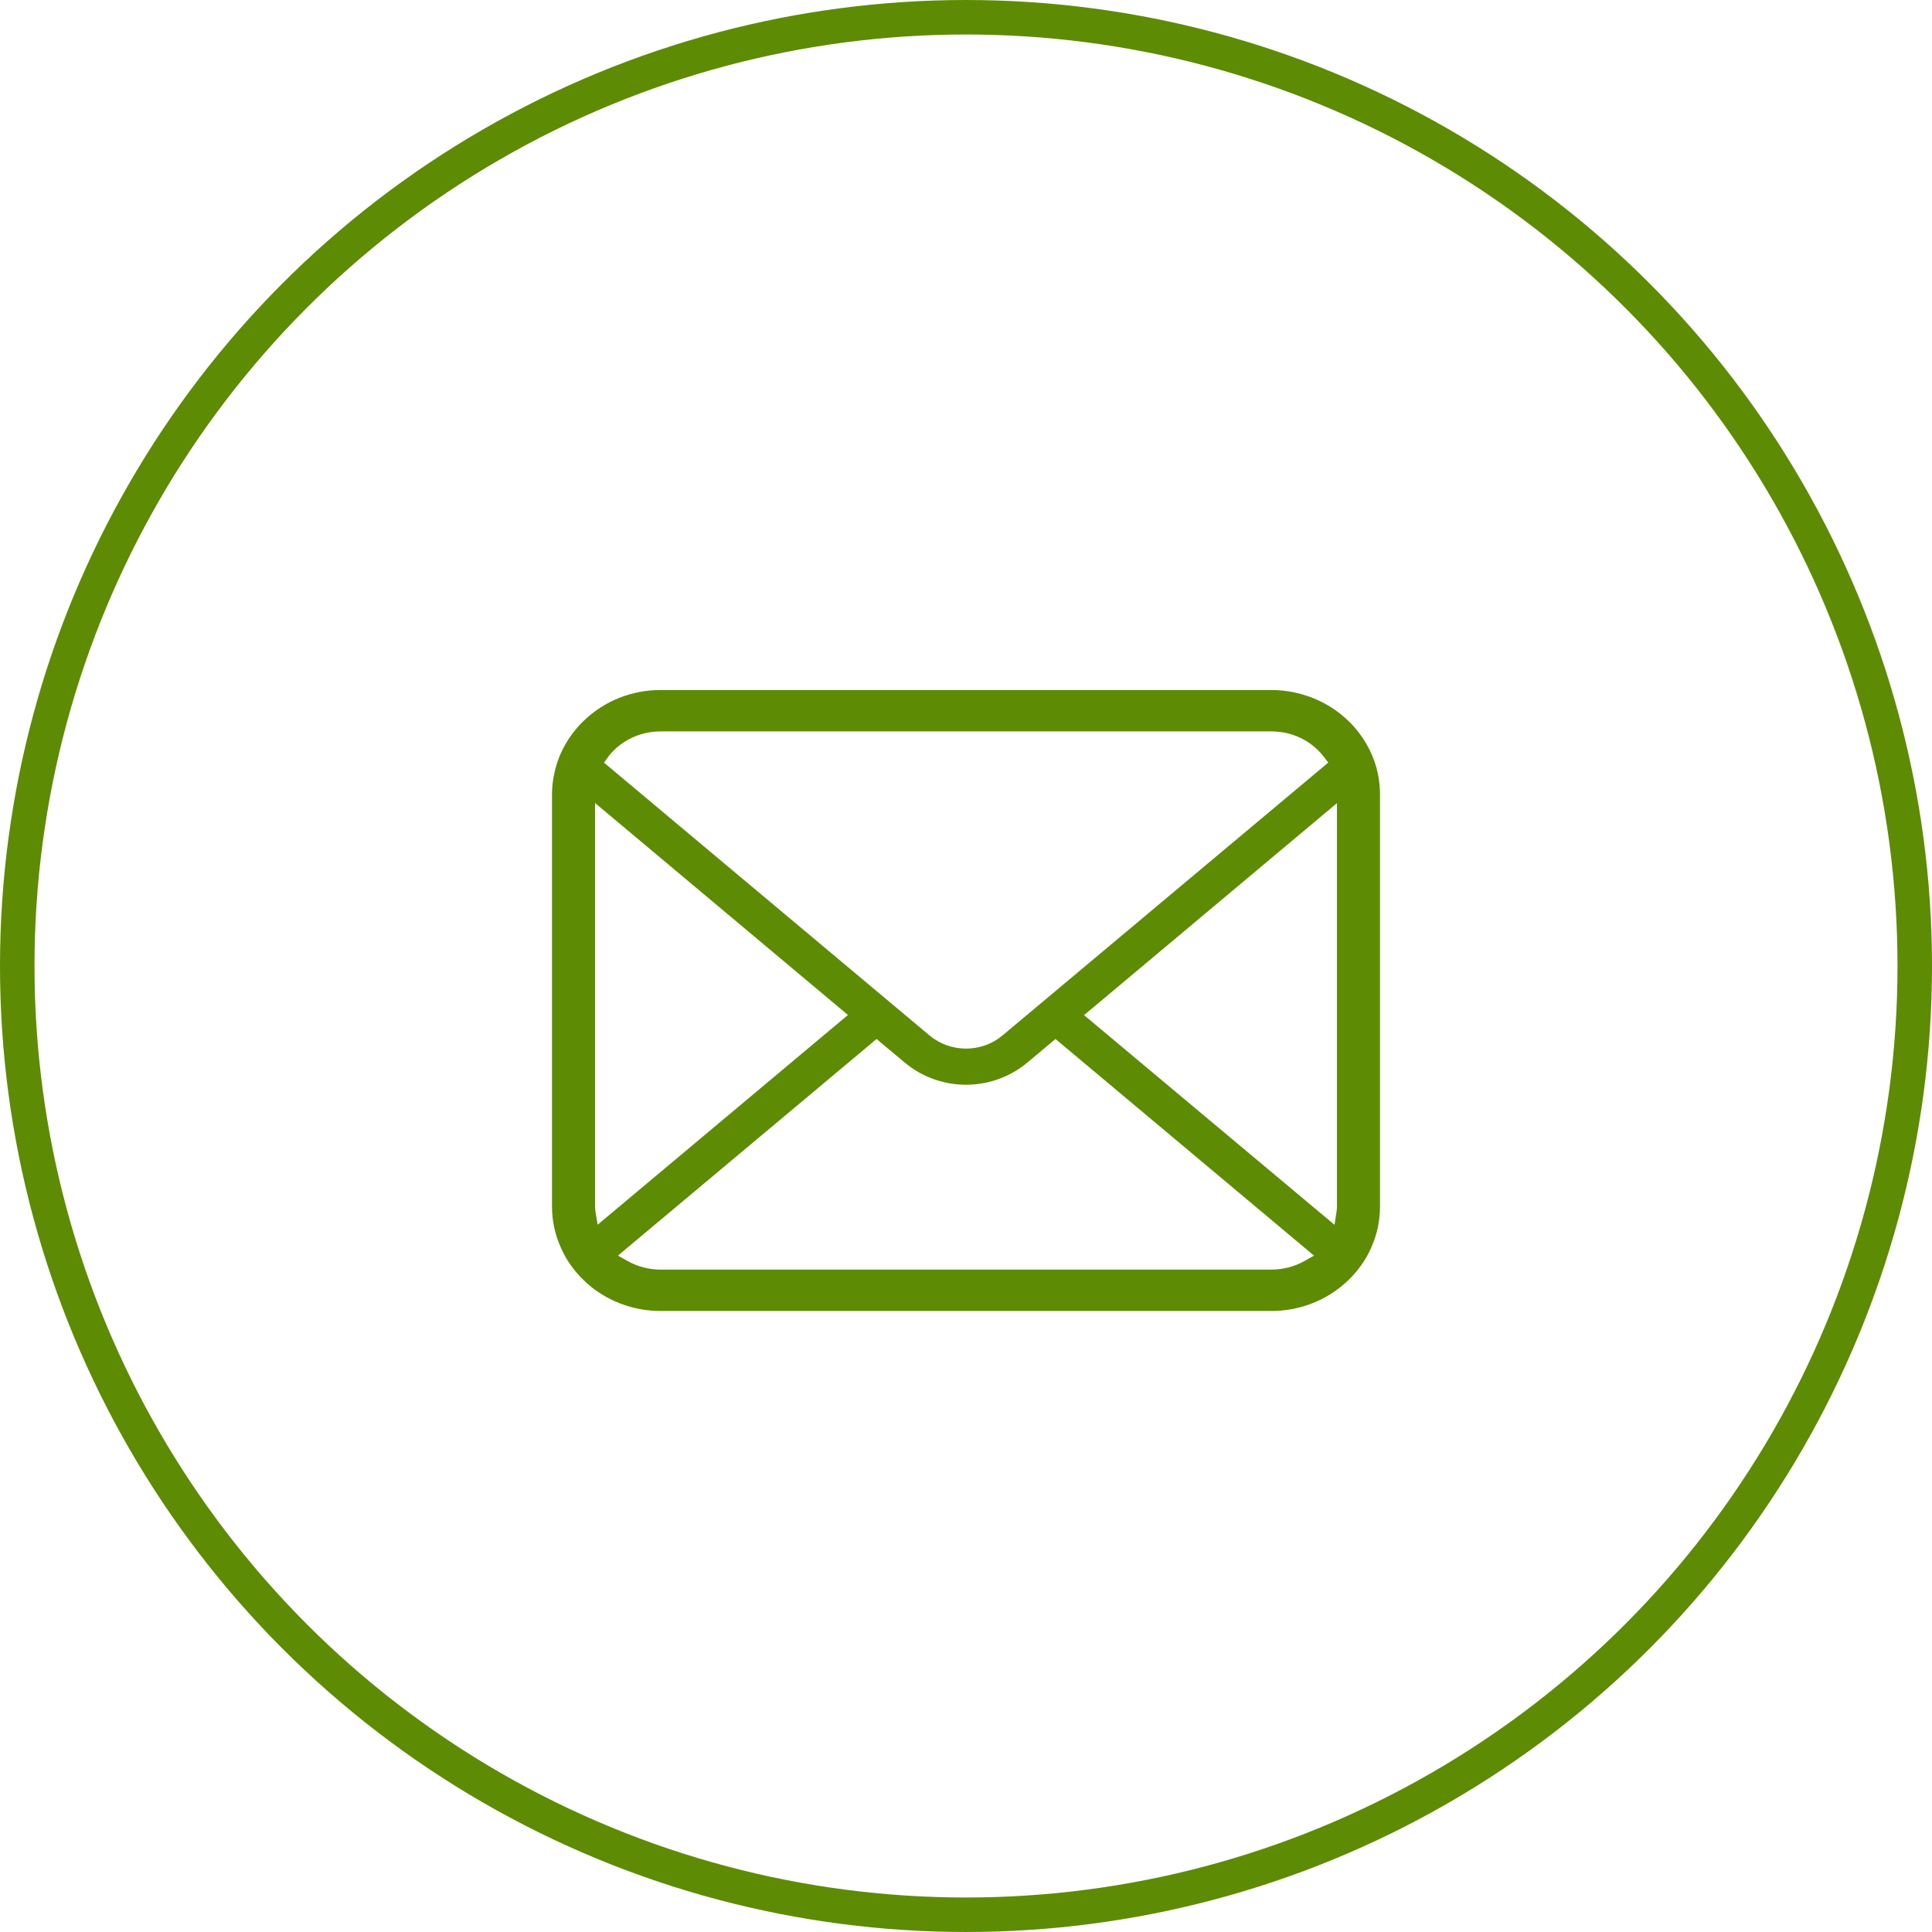
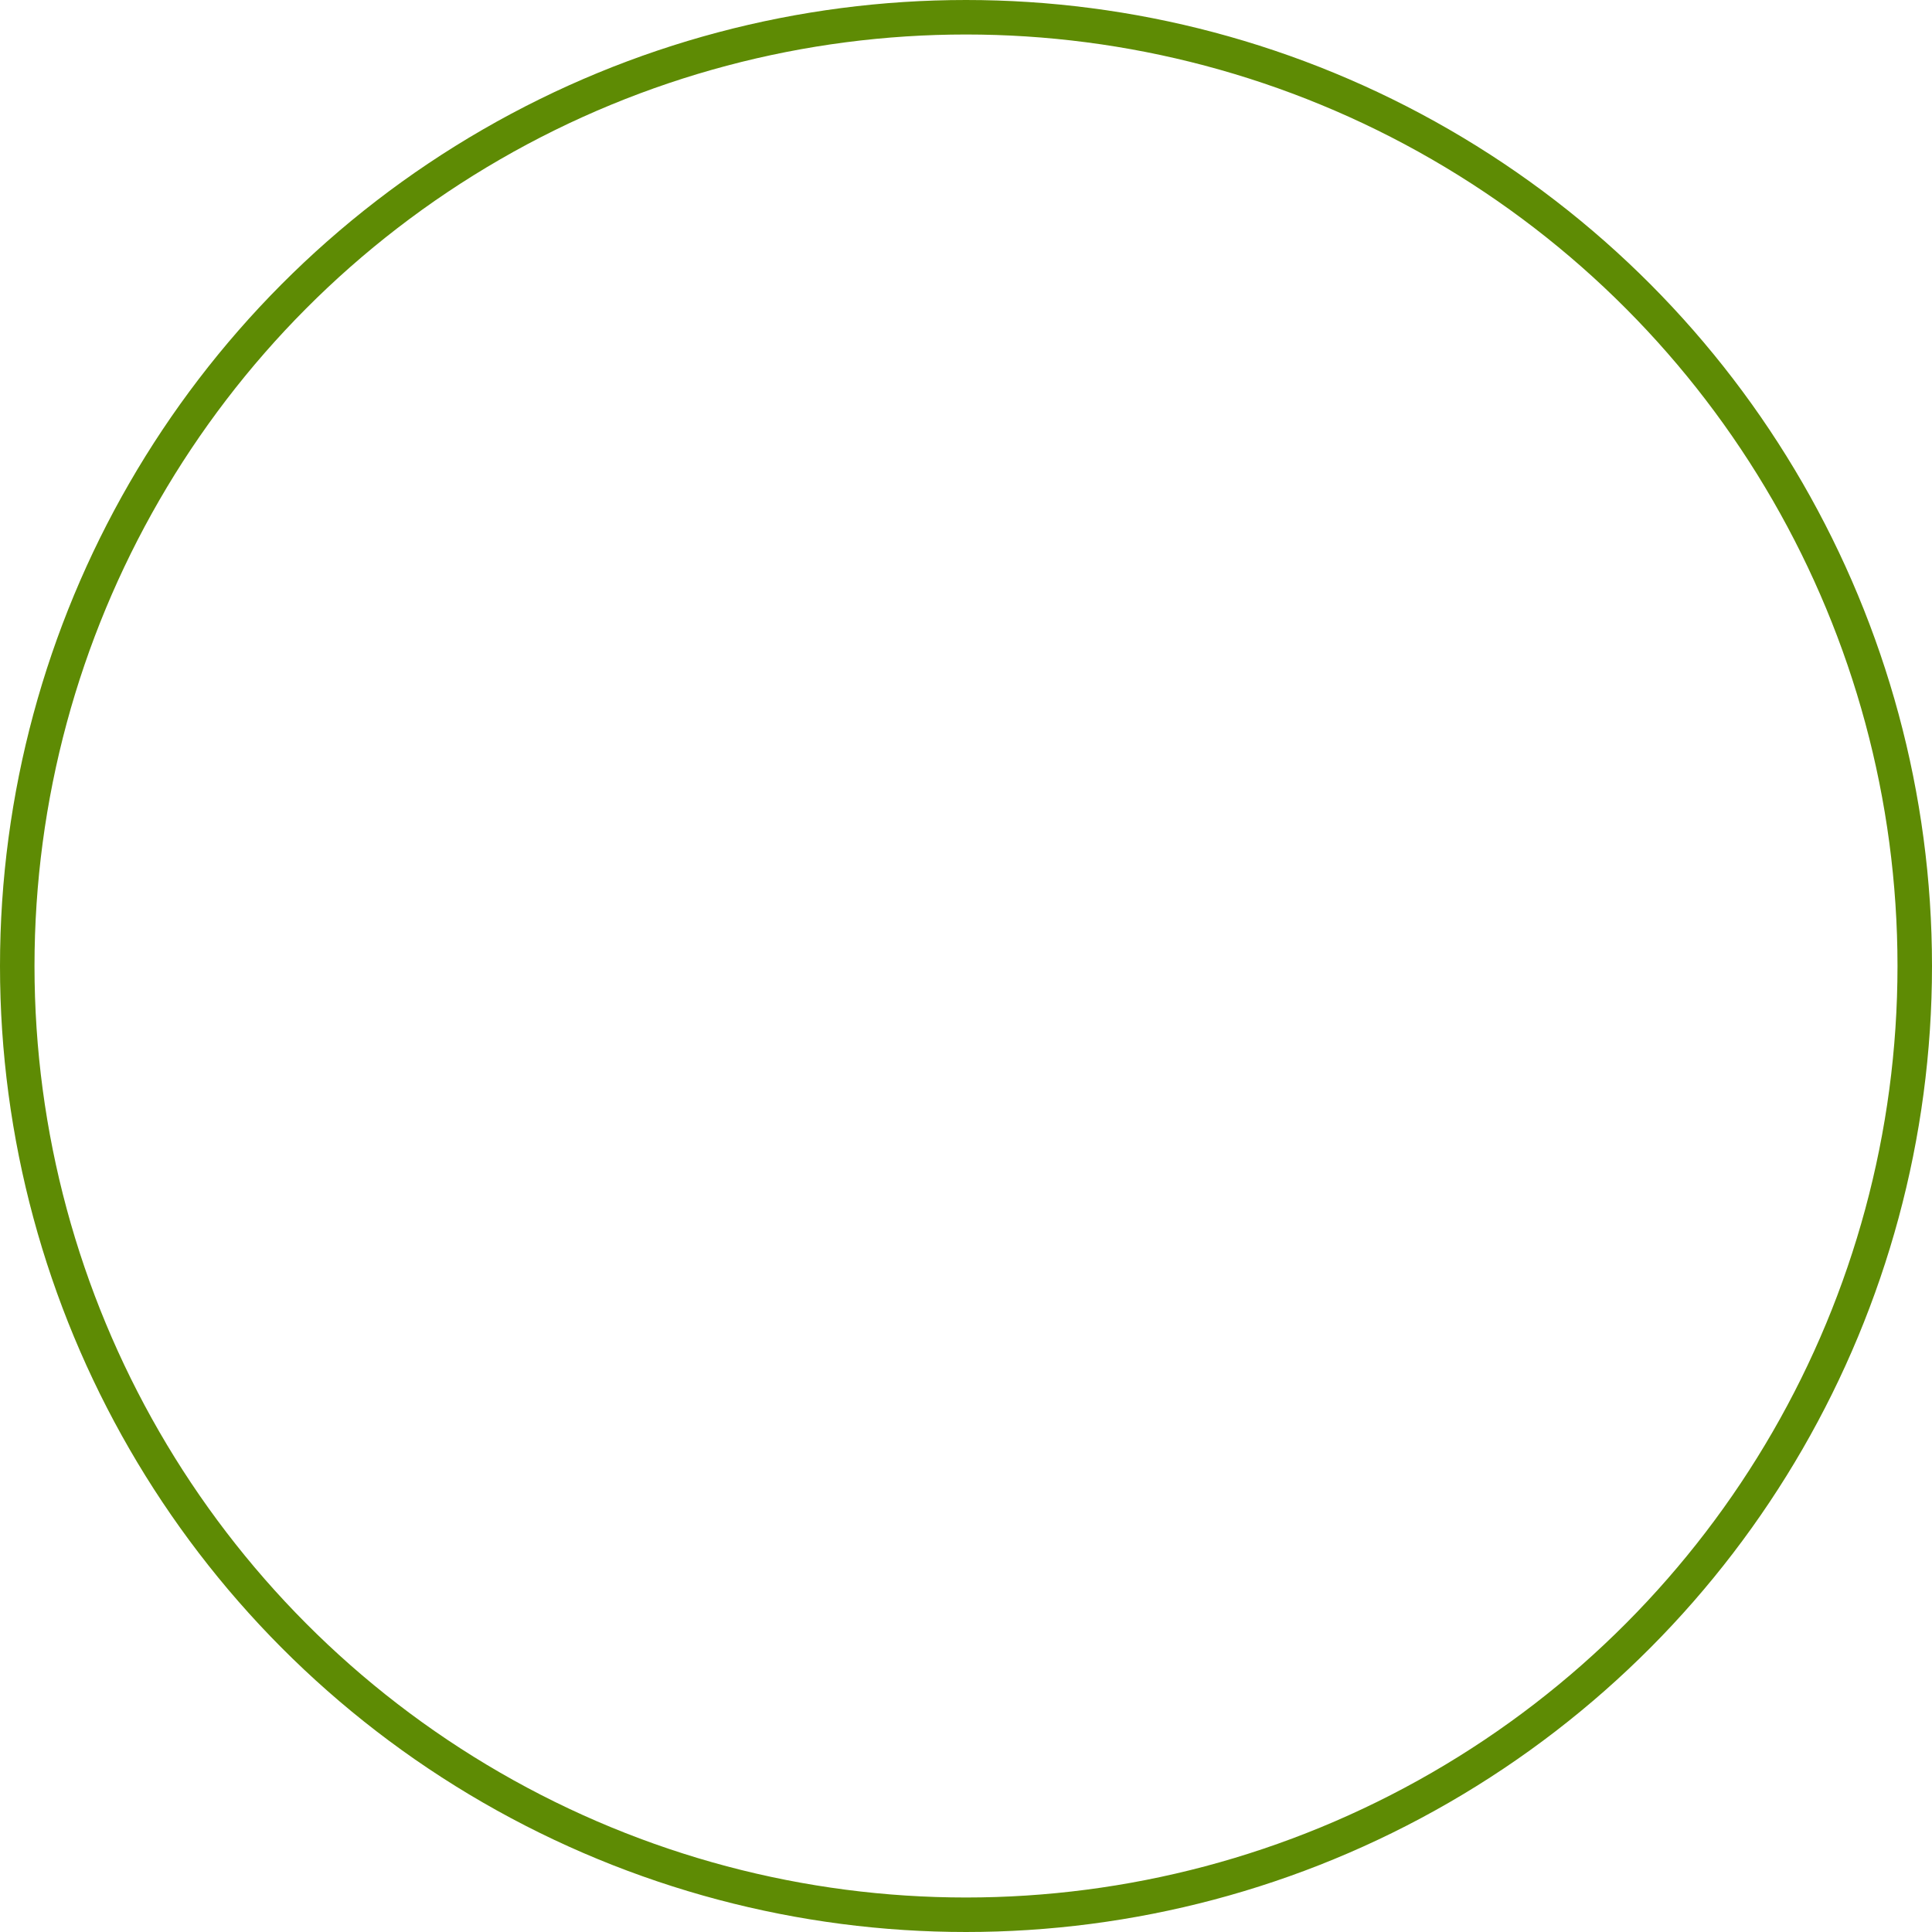
<svg xmlns="http://www.w3.org/2000/svg" width="28" height="28" viewBox="0 0 28 28" fill="none">
  <circle cx="14" cy="14" r="13.75" stroke="#5E8B04" stroke-width="0.5" />
-   <path d="M19.971 11.22C19.921 10.978 19.808 10.749 19.644 10.556C19.611 10.516 19.576 10.48 19.538 10.444C19.246 10.162 18.84 10 18.424 10H9.576C9.155 10 8.76 10.158 8.462 10.444C8.424 10.48 8.389 10.516 8.355 10.558C8.191 10.75 8.079 10.978 8.031 11.221C8.01 11.316 8 11.415 8 11.514V17.486C8 17.693 8.044 17.896 8.131 18.088C8.206 18.259 8.321 18.421 8.462 18.556C8.497 18.59 8.533 18.622 8.57 18.652C8.852 18.877 9.209 19 9.576 19H18.424C18.793 19 19.15 18.876 19.431 18.65C19.469 18.62 19.503 18.59 19.538 18.556C19.675 18.425 19.783 18.275 19.861 18.109L19.871 18.085C19.957 17.897 20 17.695 20 17.486V11.514C20 11.416 19.99 11.317 19.971 11.22ZM8.816 10.966C8.838 10.935 8.867 10.903 8.903 10.868C9.083 10.695 9.322 10.6 9.576 10.6H18.424C18.68 10.6 18.919 10.695 19.097 10.868C19.128 10.898 19.157 10.931 19.183 10.964L19.25 11.052L14.528 15.007C14.382 15.13 14.195 15.197 14 15.197C13.807 15.197 13.62 15.13 13.472 15.007L8.754 11.053L8.816 10.966ZM8.627 17.538C8.625 17.522 8.624 17.504 8.624 17.486V11.638L12.289 14.71L8.661 17.75L8.627 17.538ZM18.896 18.28C18.754 18.359 18.591 18.4 18.424 18.4H9.576C9.409 18.4 9.246 18.359 9.104 18.28L8.956 18.197L12.704 15.058L13.115 15.402C13.361 15.607 13.676 15.721 14 15.721C14.325 15.721 14.64 15.607 14.886 15.402L15.297 15.058L19.044 18.198L18.896 18.28ZM19.376 17.486C19.376 17.504 19.376 17.522 19.373 17.538L19.341 17.751L15.711 14.712L19.376 11.64V17.486Z" fill="#5E8B04" />
</svg>